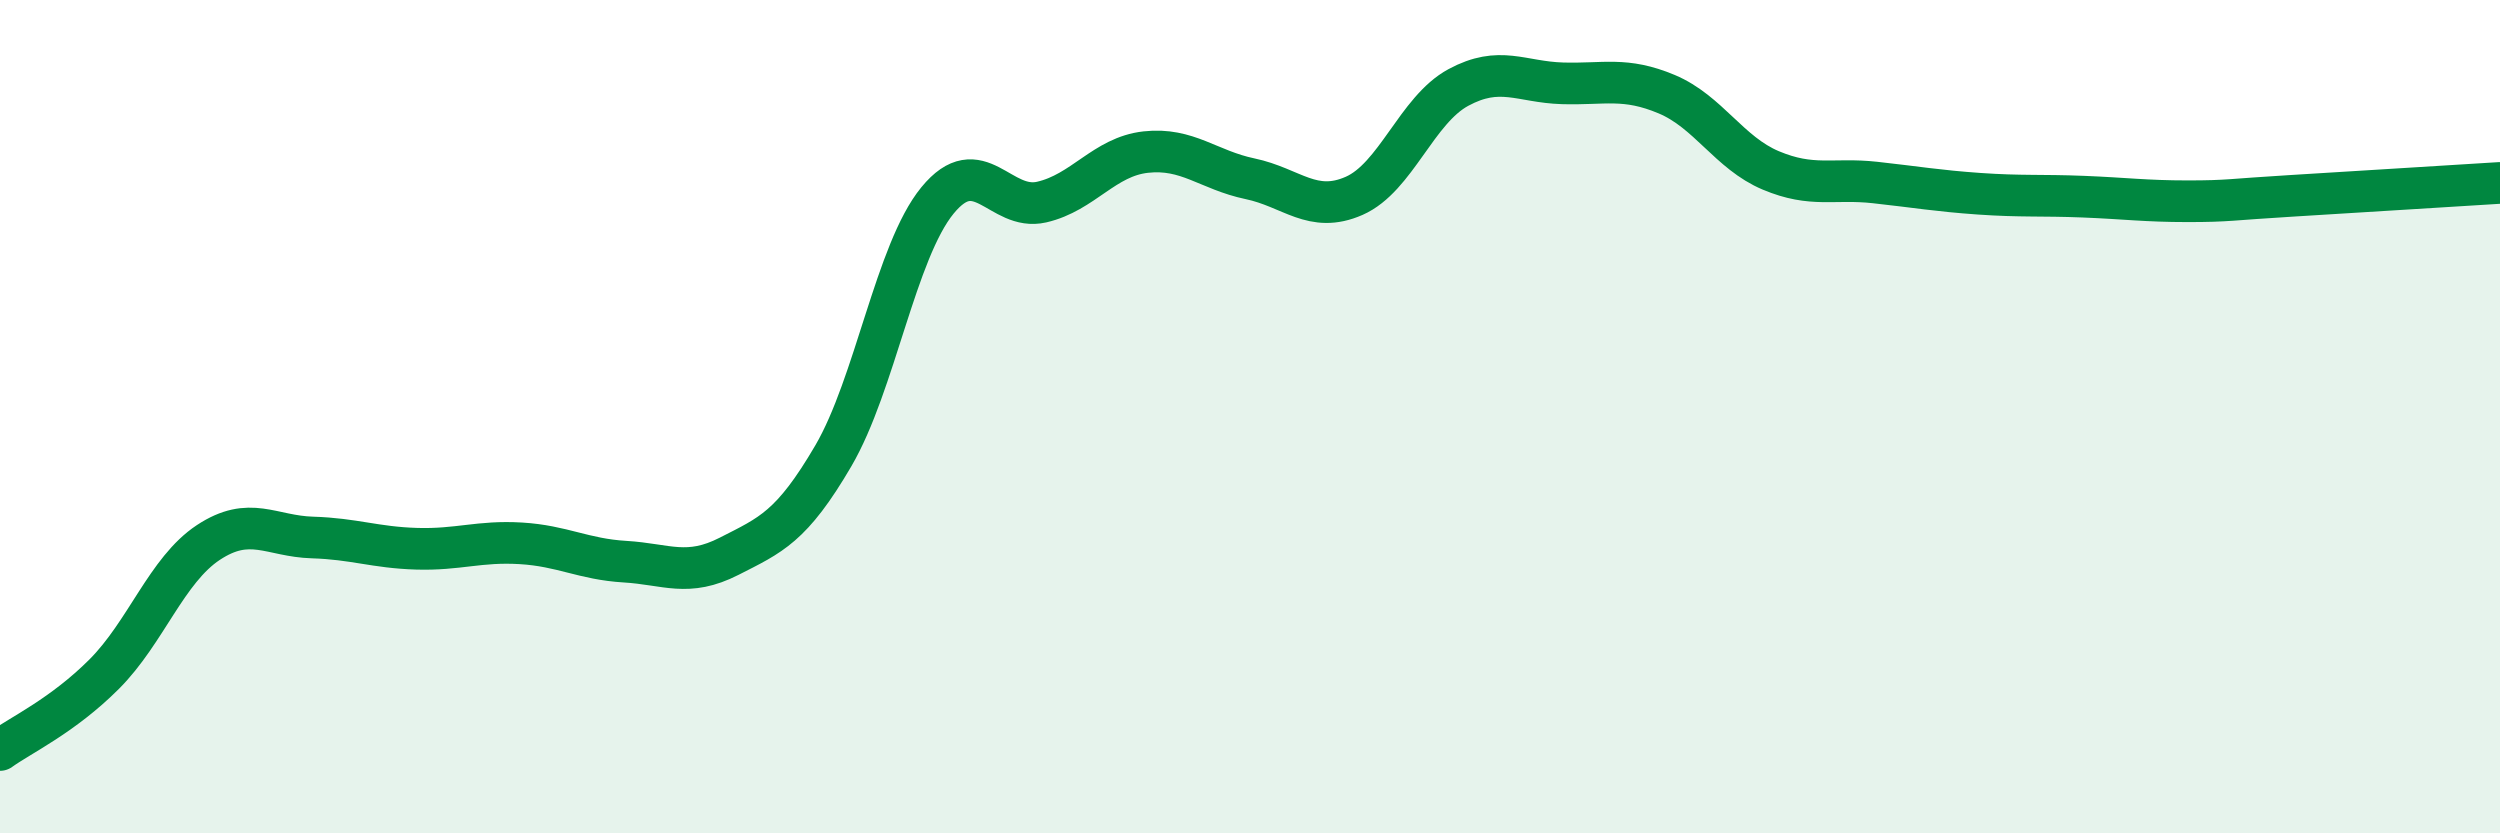
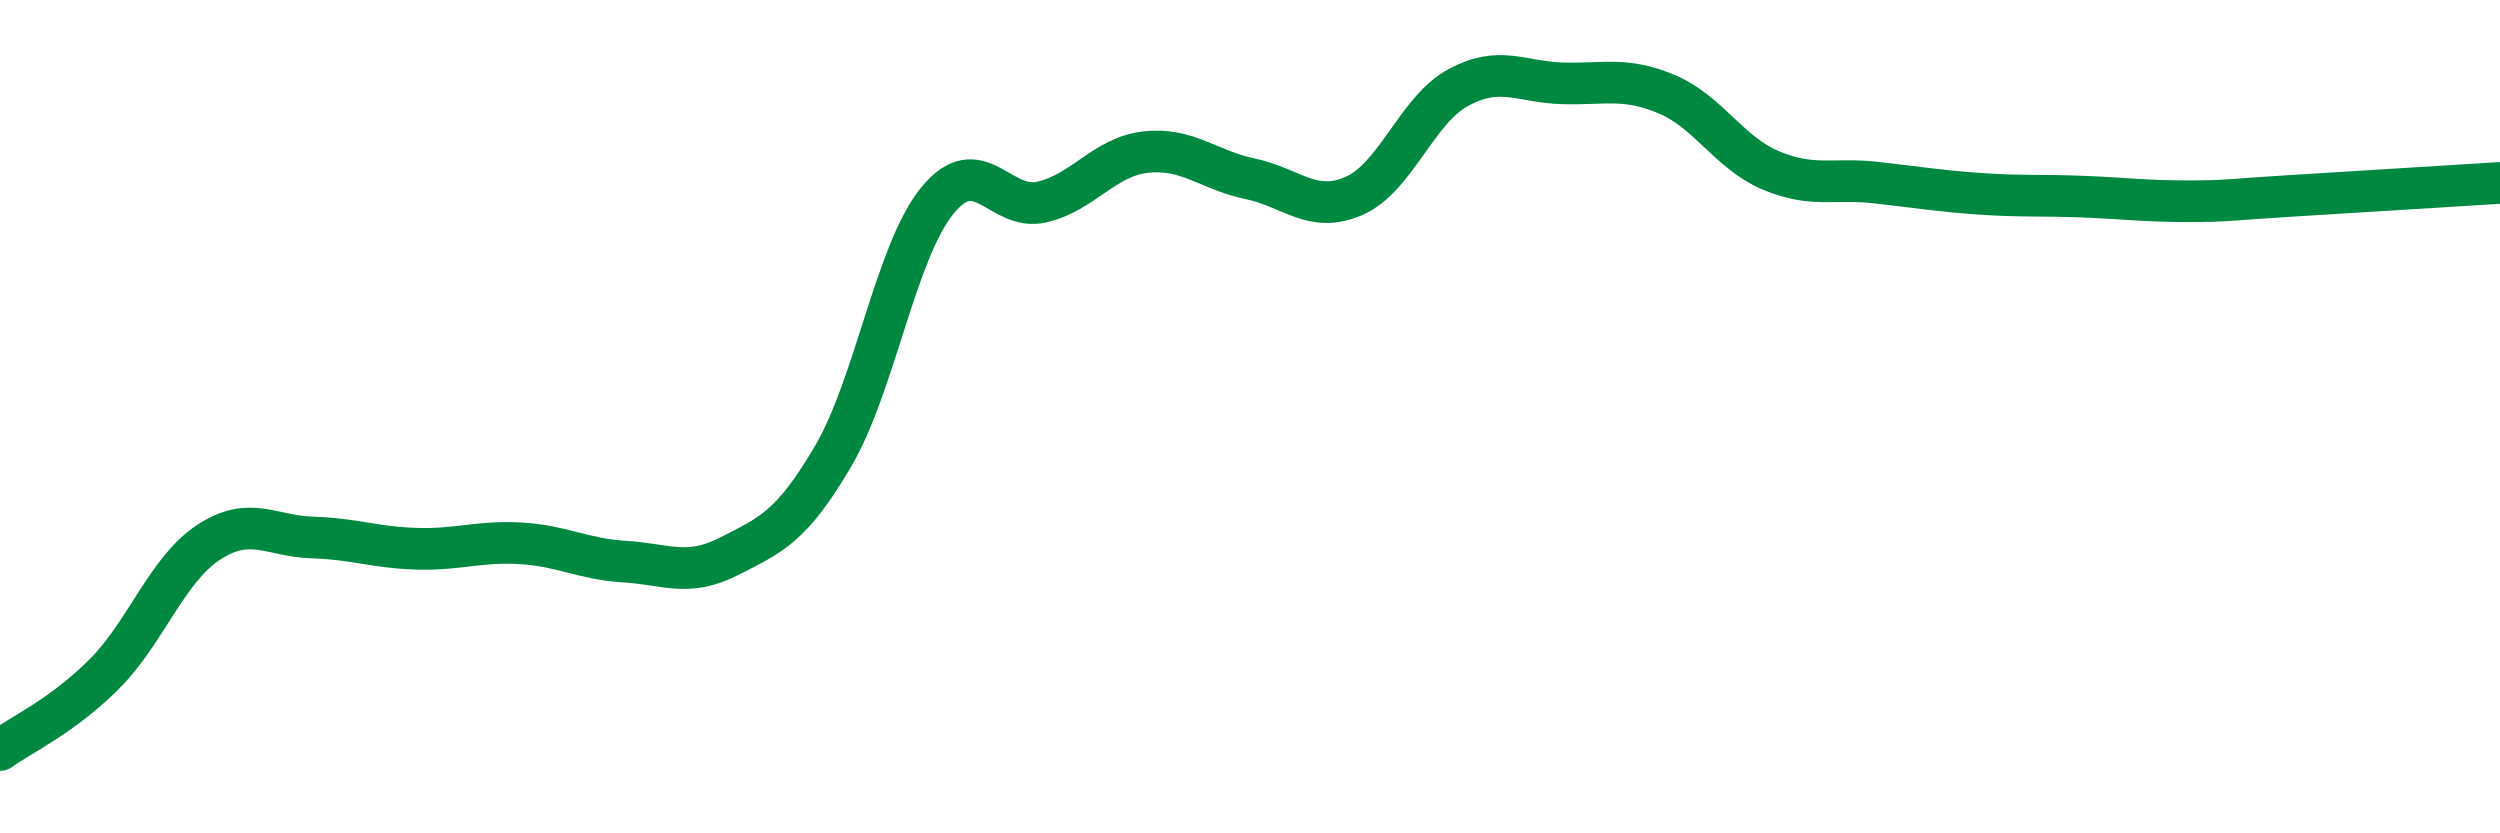
<svg xmlns="http://www.w3.org/2000/svg" width="60" height="20" viewBox="0 0 60 20">
-   <path d="M 0,18 C 0.5,17.64 1.5,17.18 2.5,16.18 C 3.5,15.18 4,13.68 5,13.02 C 6,12.36 6.5,12.87 7.5,12.9 C 8.5,12.93 9,13.14 10,13.17 C 11,13.2 11.5,12.98 12.5,13.04 C 13.5,13.1 14,13.42 15,13.48 C 16,13.54 16.5,13.86 17.5,13.35 C 18.5,12.84 19,12.65 20,10.94 C 21,9.23 21.5,6.03 22.5,4.81 C 23.5,3.59 24,5.08 25,4.85 C 26,4.62 26.5,3.76 27.5,3.65 C 28.5,3.54 29,4.08 30,4.29 C 31,4.5 31.5,5.14 32.5,4.7 C 33.5,4.26 34,2.64 35,2.1 C 36,1.56 36.5,1.97 37.5,2 C 38.5,2.03 39,1.84 40,2.26 C 41,2.68 41.5,3.67 42.5,4.09 C 43.5,4.51 44,4.27 45,4.38 C 46,4.49 46.5,4.58 47.5,4.65 C 48.5,4.72 49,4.68 50,4.72 C 51,4.76 51.5,4.83 52.5,4.83 C 53.5,4.83 53.5,4.79 55,4.7 C 56.5,4.61 59,4.45 60,4.39L60 20L0 20Z" fill="#008740" opacity="0.1" stroke-linecap="round" stroke-linejoin="round" />
  <path d="M 0,18 C 0.5,17.64 1.5,17.18 2.5,16.18 C 3.5,15.18 4,13.68 5,13.02 C 6,12.36 6.5,12.87 7.5,12.9 C 8.5,12.93 9,13.14 10,13.17 C 11,13.2 11.5,12.98 12.5,13.04 C 13.5,13.1 14,13.42 15,13.48 C 16,13.54 16.5,13.86 17.5,13.35 C 18.5,12.84 19,12.65 20,10.94 C 21,9.23 21.5,6.03 22.5,4.81 C 23.5,3.59 24,5.08 25,4.85 C 26,4.62 26.5,3.76 27.5,3.65 C 28.5,3.54 29,4.08 30,4.29 C 31,4.5 31.5,5.14 32.5,4.7 C 33.5,4.26 34,2.64 35,2.1 C 36,1.56 36.5,1.97 37.5,2 C 38.5,2.03 39,1.84 40,2.26 C 41,2.68 41.5,3.67 42.5,4.09 C 43.5,4.51 44,4.27 45,4.38 C 46,4.49 46.5,4.58 47.5,4.65 C 48.5,4.72 49,4.68 50,4.72 C 51,4.76 51.5,4.83 52.5,4.83 C 53.5,4.83 53.5,4.79 55,4.7 C 56.5,4.61 59,4.45 60,4.39" stroke="#008740" stroke-width="1" fill="none" stroke-linecap="round" stroke-linejoin="round" />
</svg>